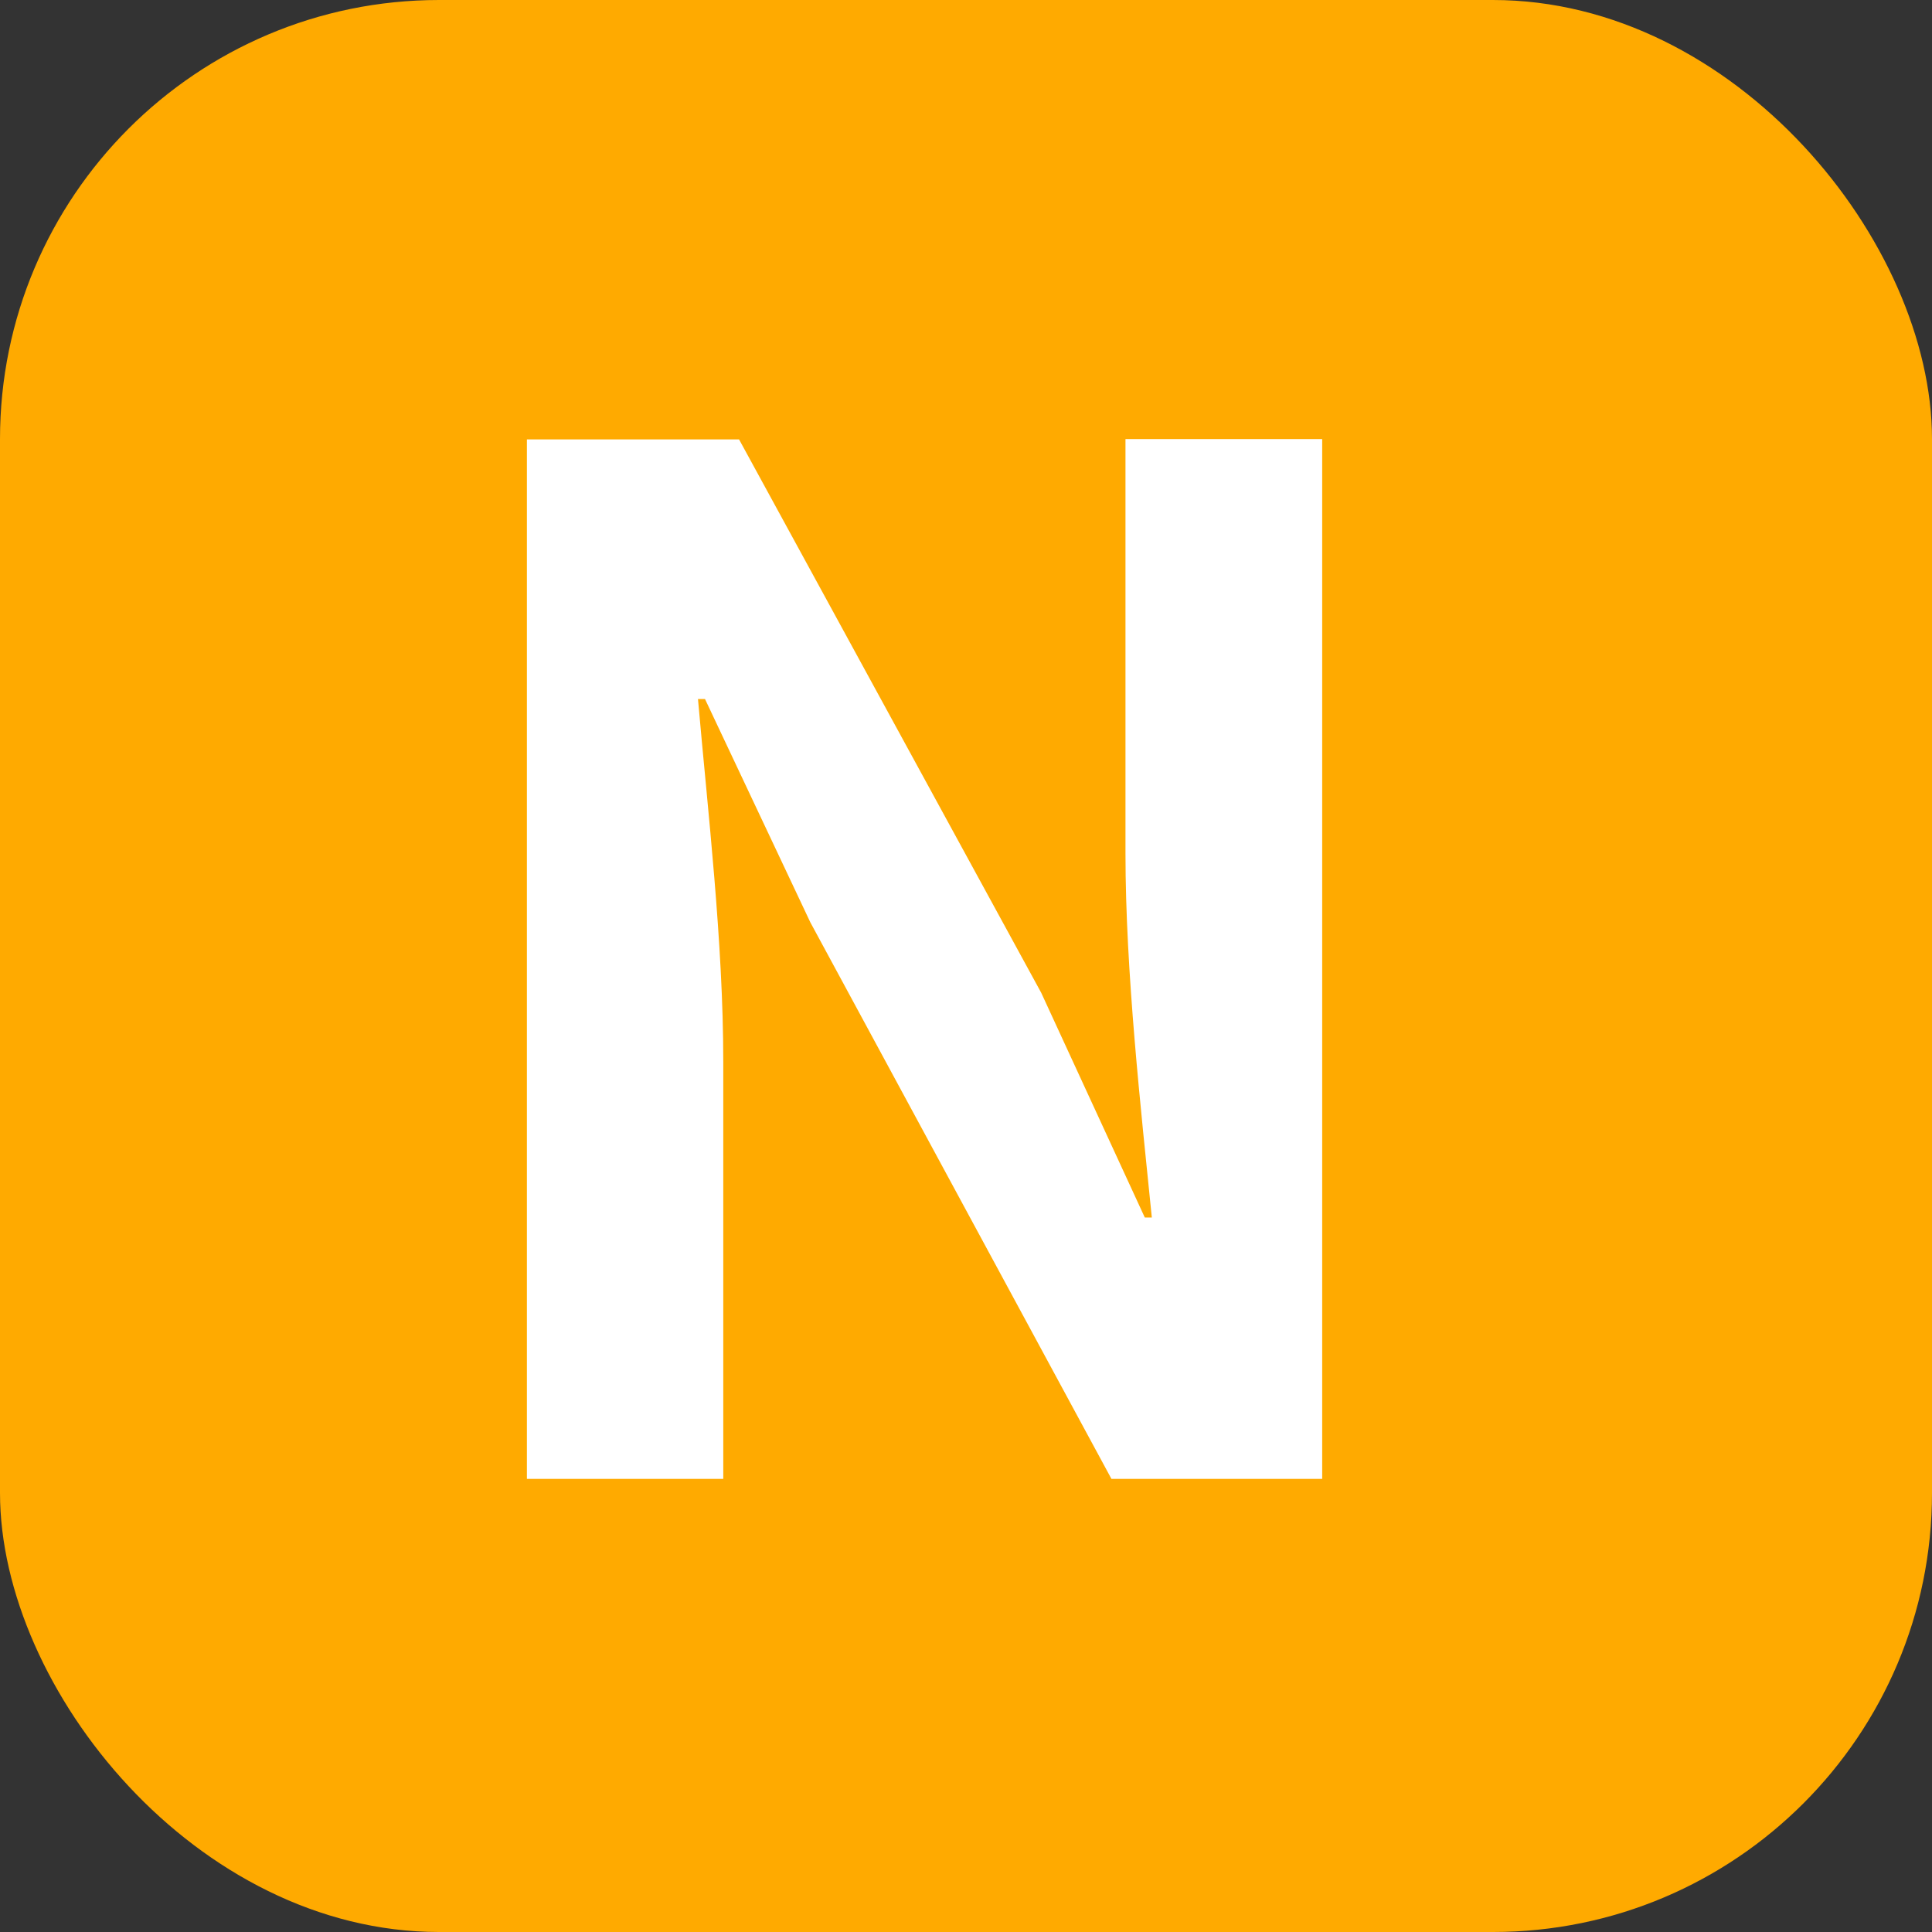
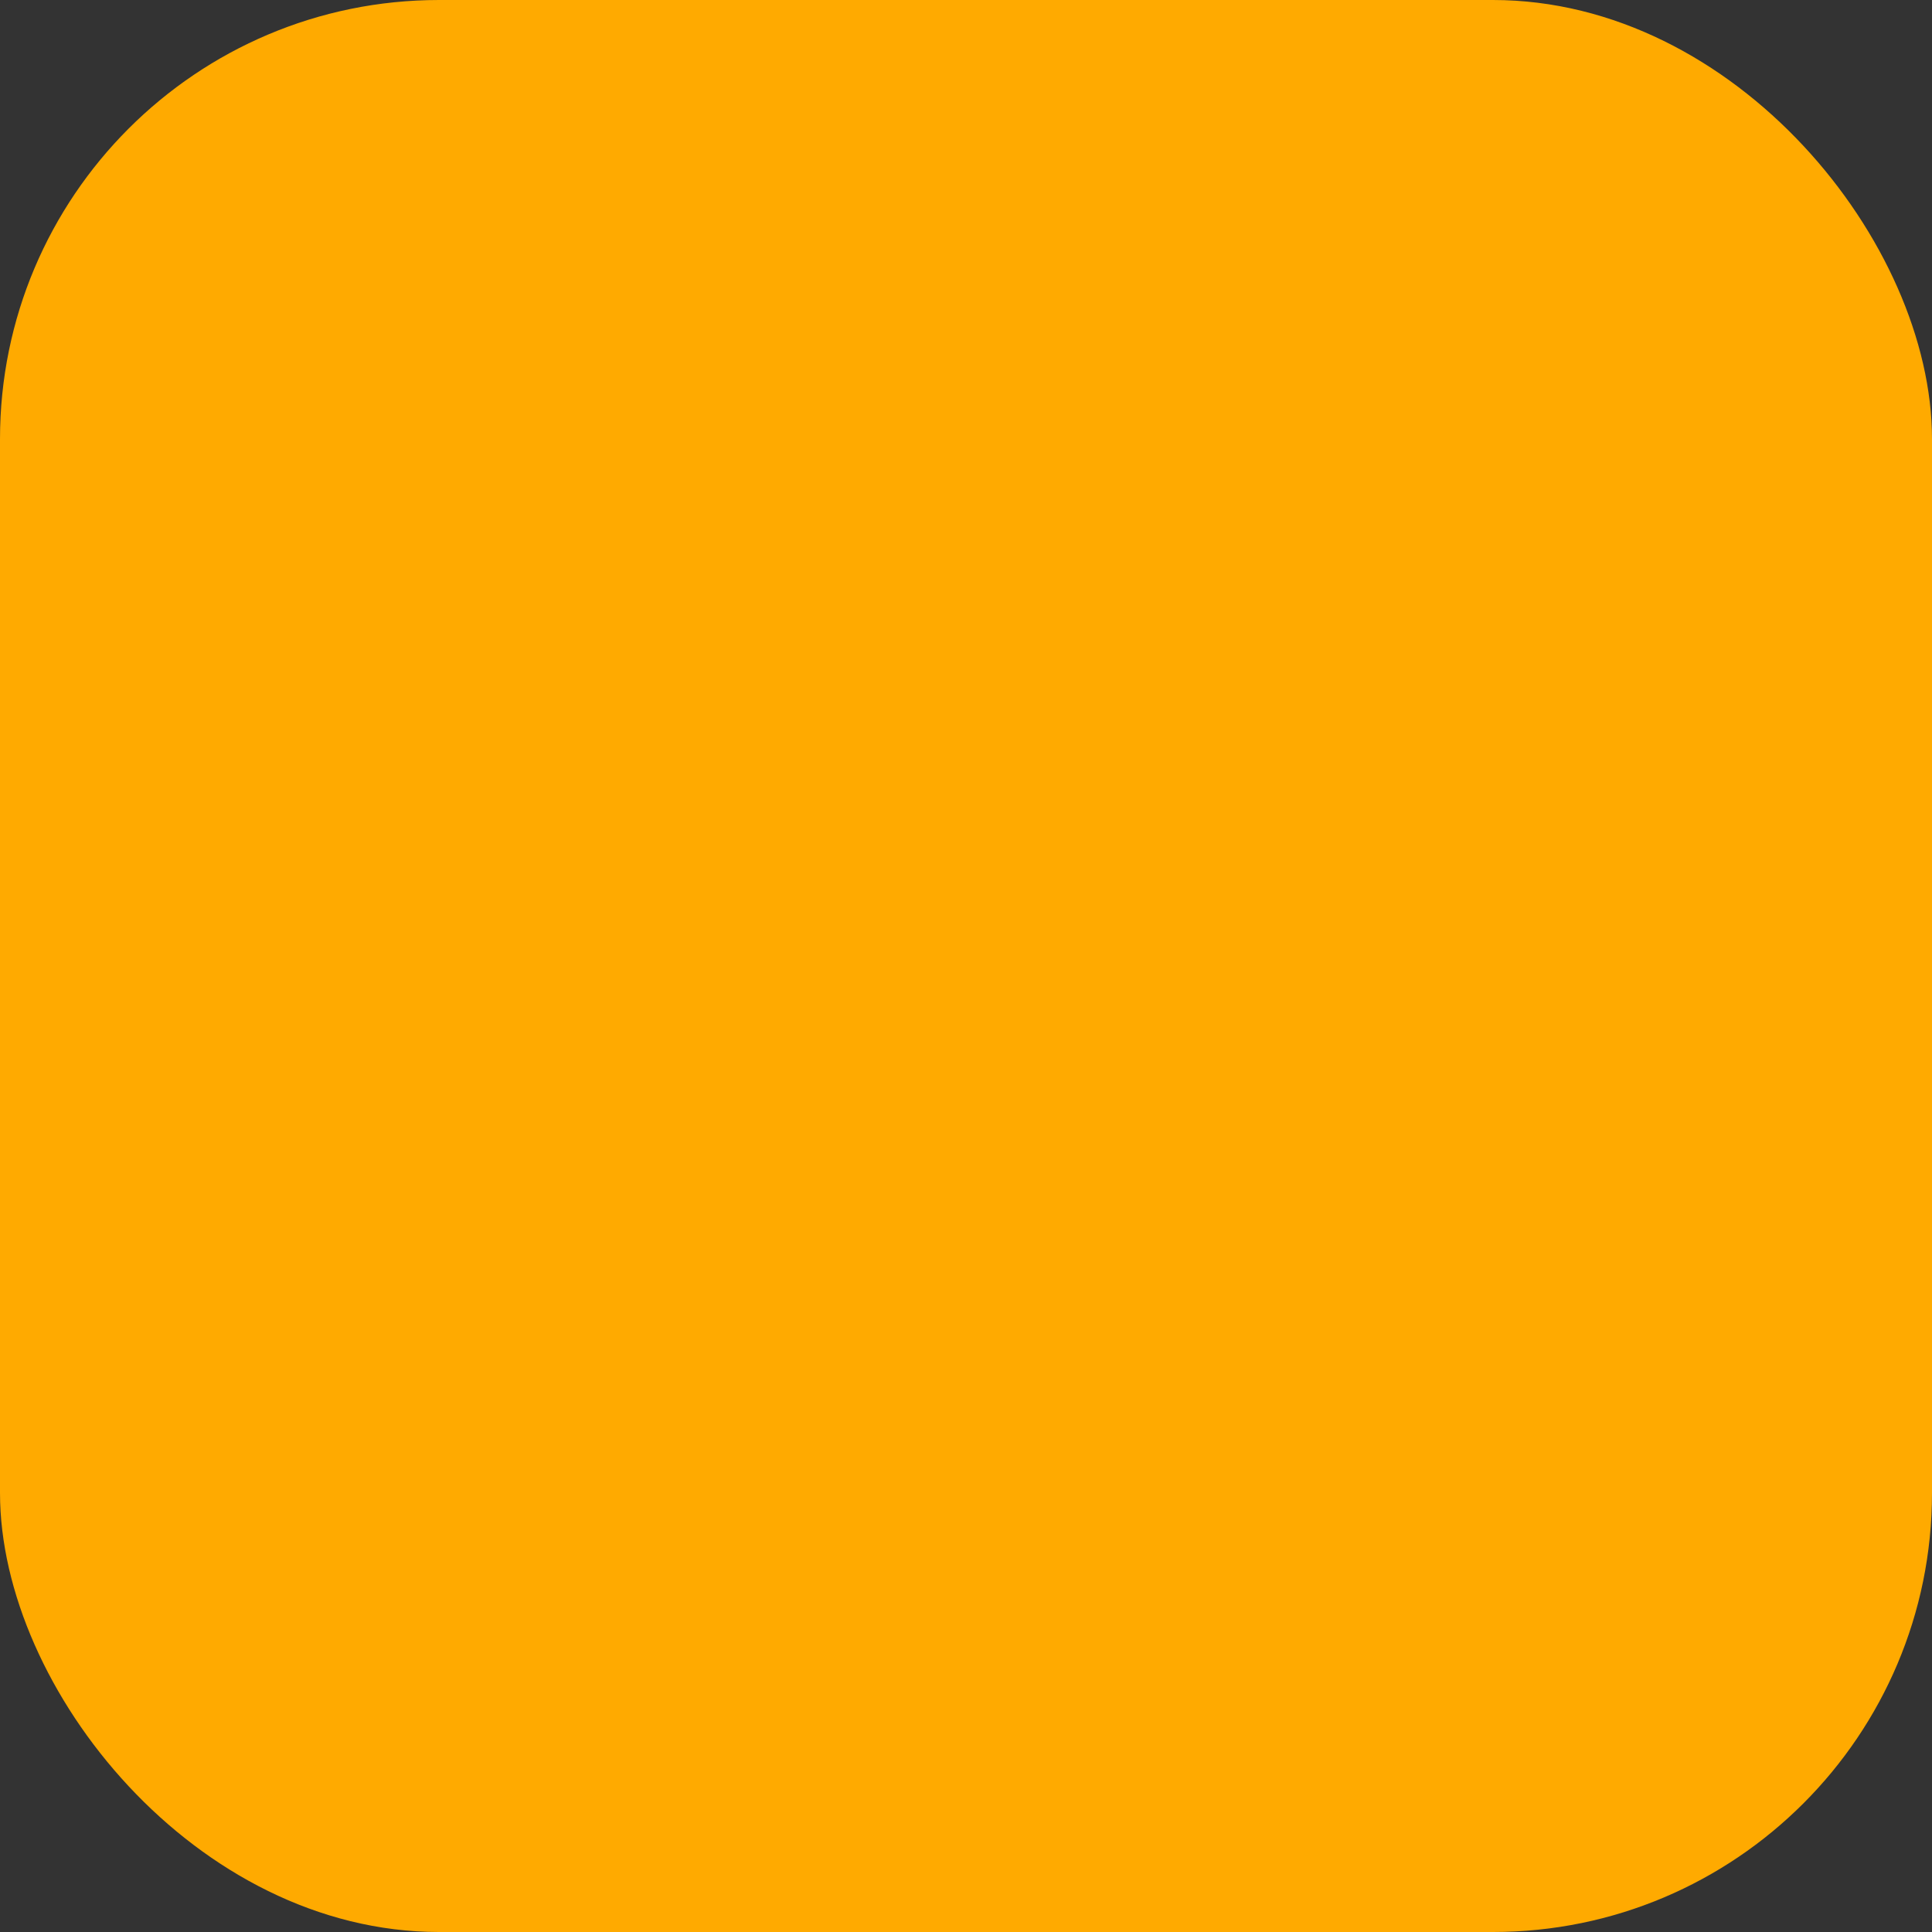
<svg xmlns="http://www.w3.org/2000/svg" width="22" height="22" viewBox="0 0 22 22">
  <rect x="0" y="0" width="22" height="22" fill="#333333" stroke="none" />
  <g transform="translate(-666 -701)">
    <rect data-name="사각형 3569" width="22" height="22" rx="5" transform="translate(666 701)" style="fill:#fa0" />
-     <path data-name="패스 7359" d="M-4.536 0H-2.3v-4.752c0-1.36-.176-2.848-.288-4.128h.08l1.2 2.544L2.12 0h2.4v-11.84H2.28v4.72c0 1.344.176 2.912.3 4.144H2.5l-1.18-2.56-3.44-6.3h-2.416z" transform="translate(676.536 717.84)" style="fill:#fff" />
  </g>
</svg>